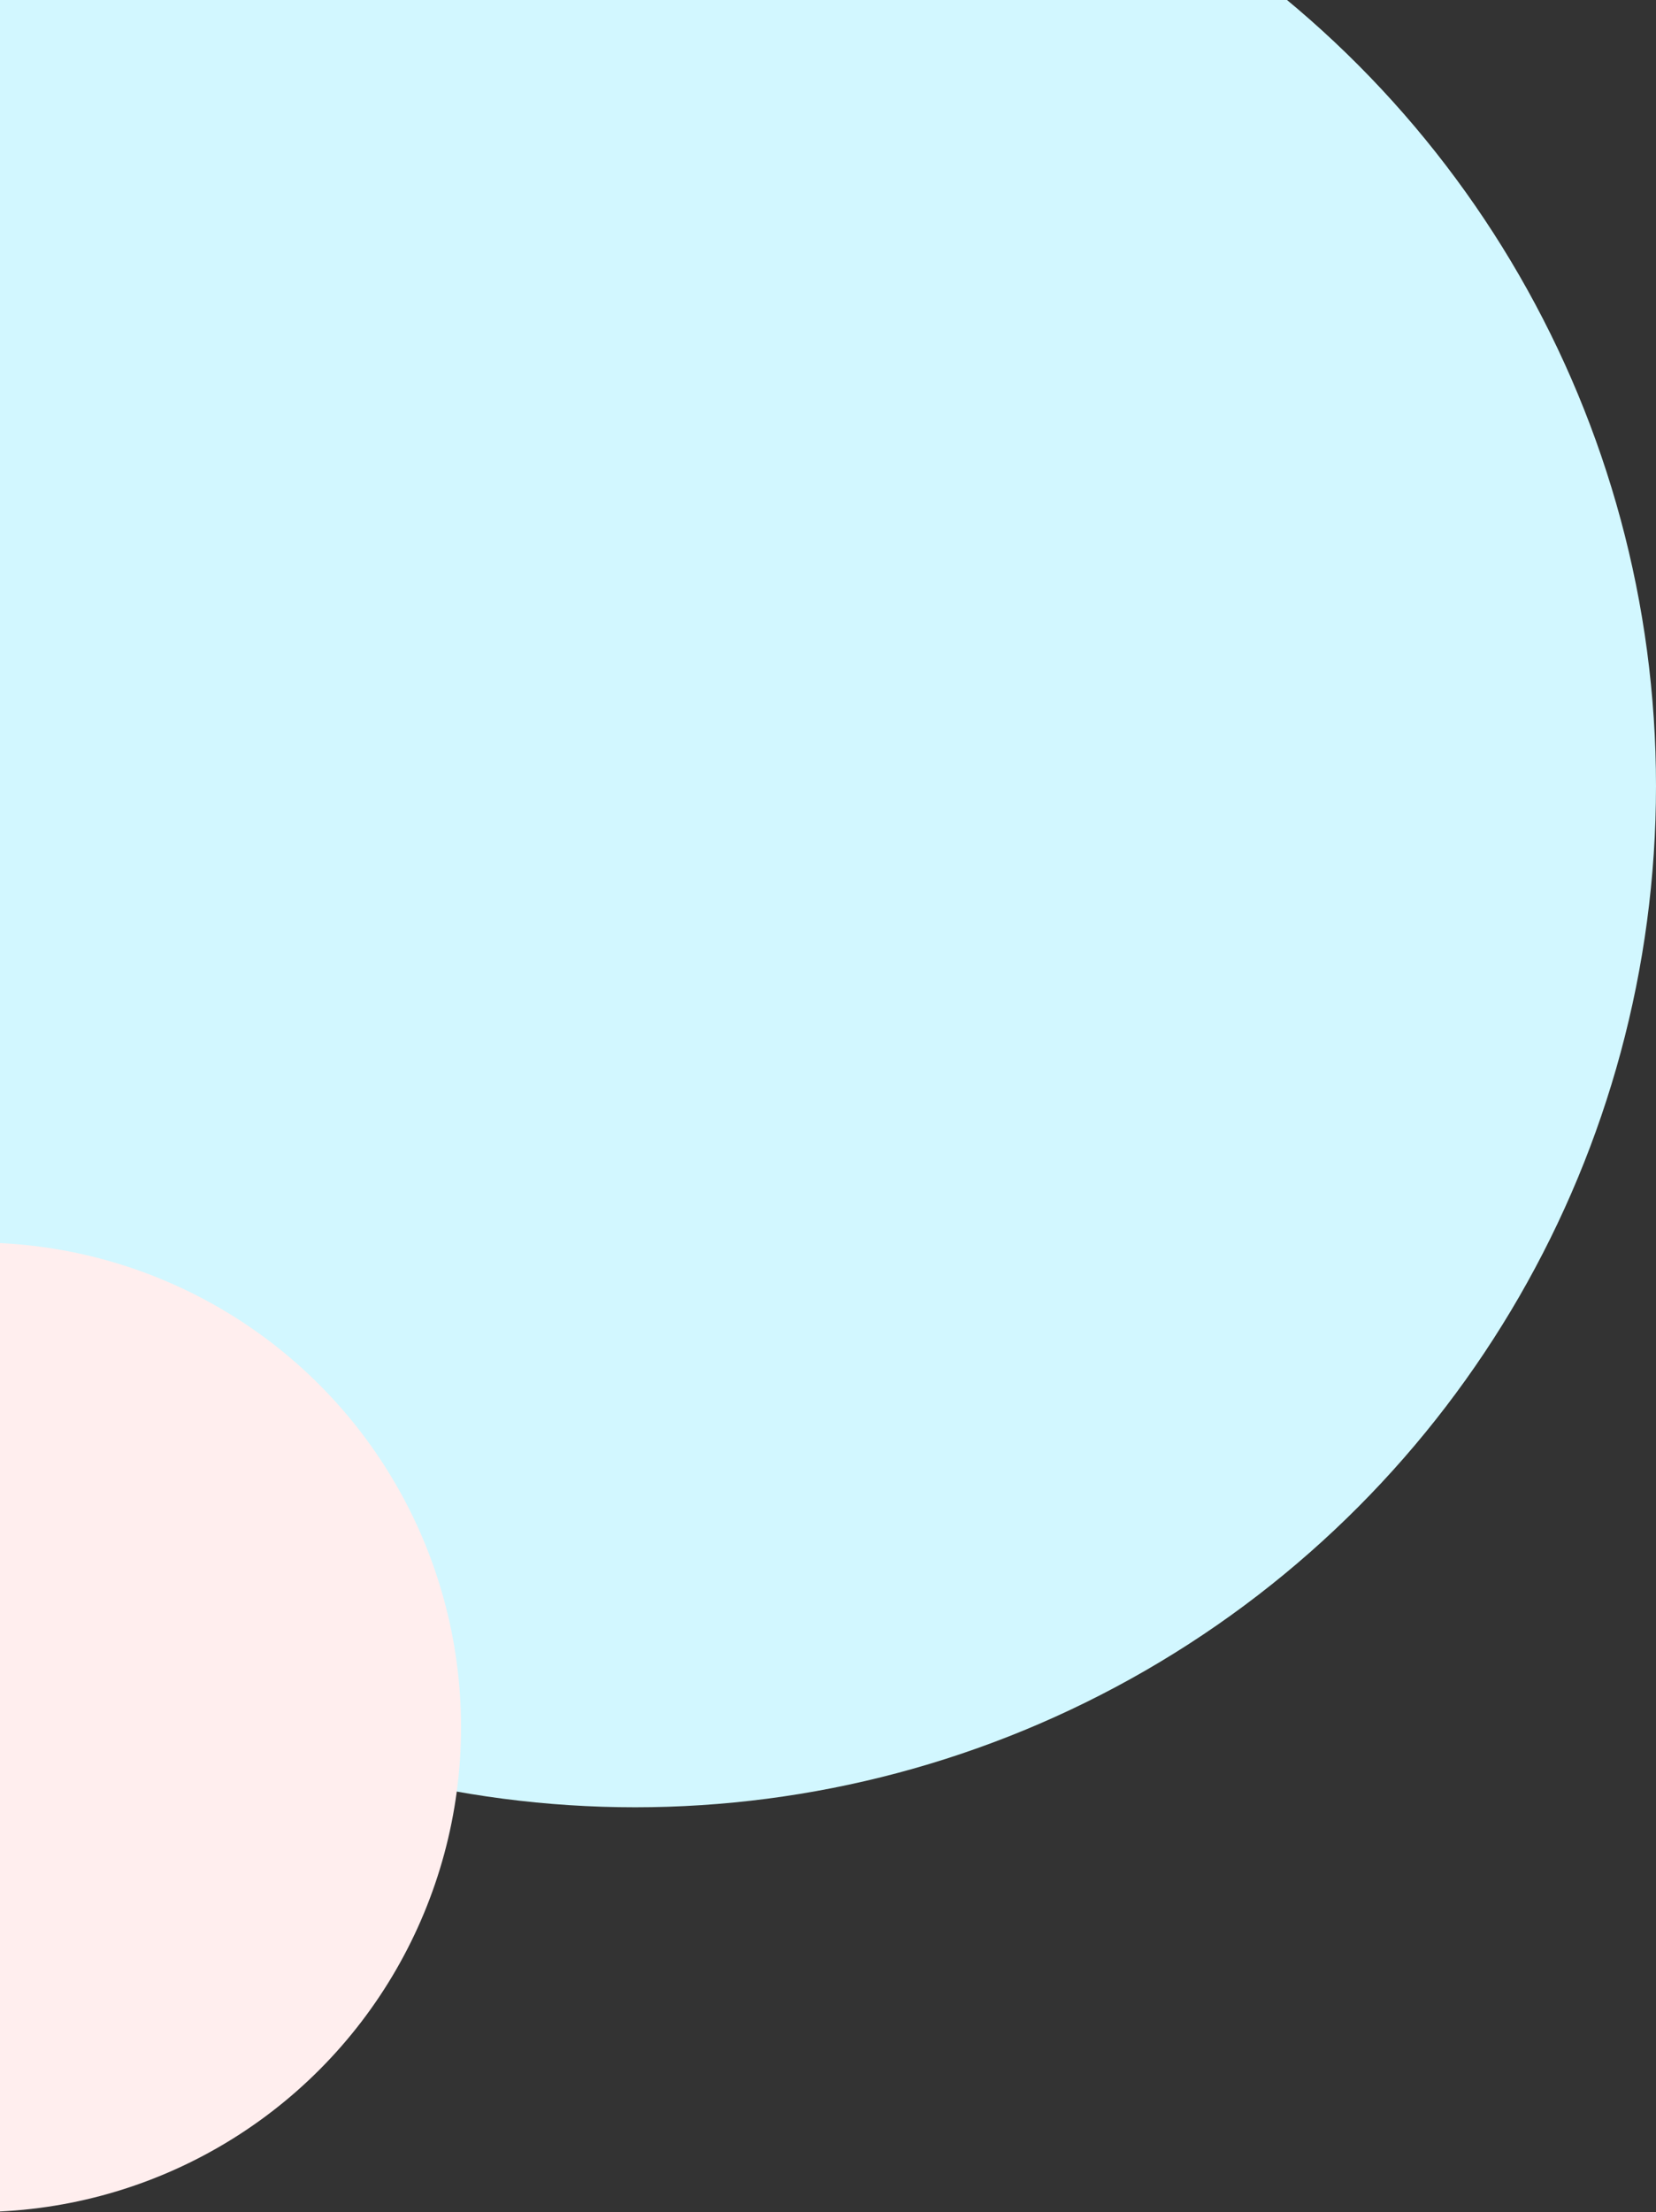
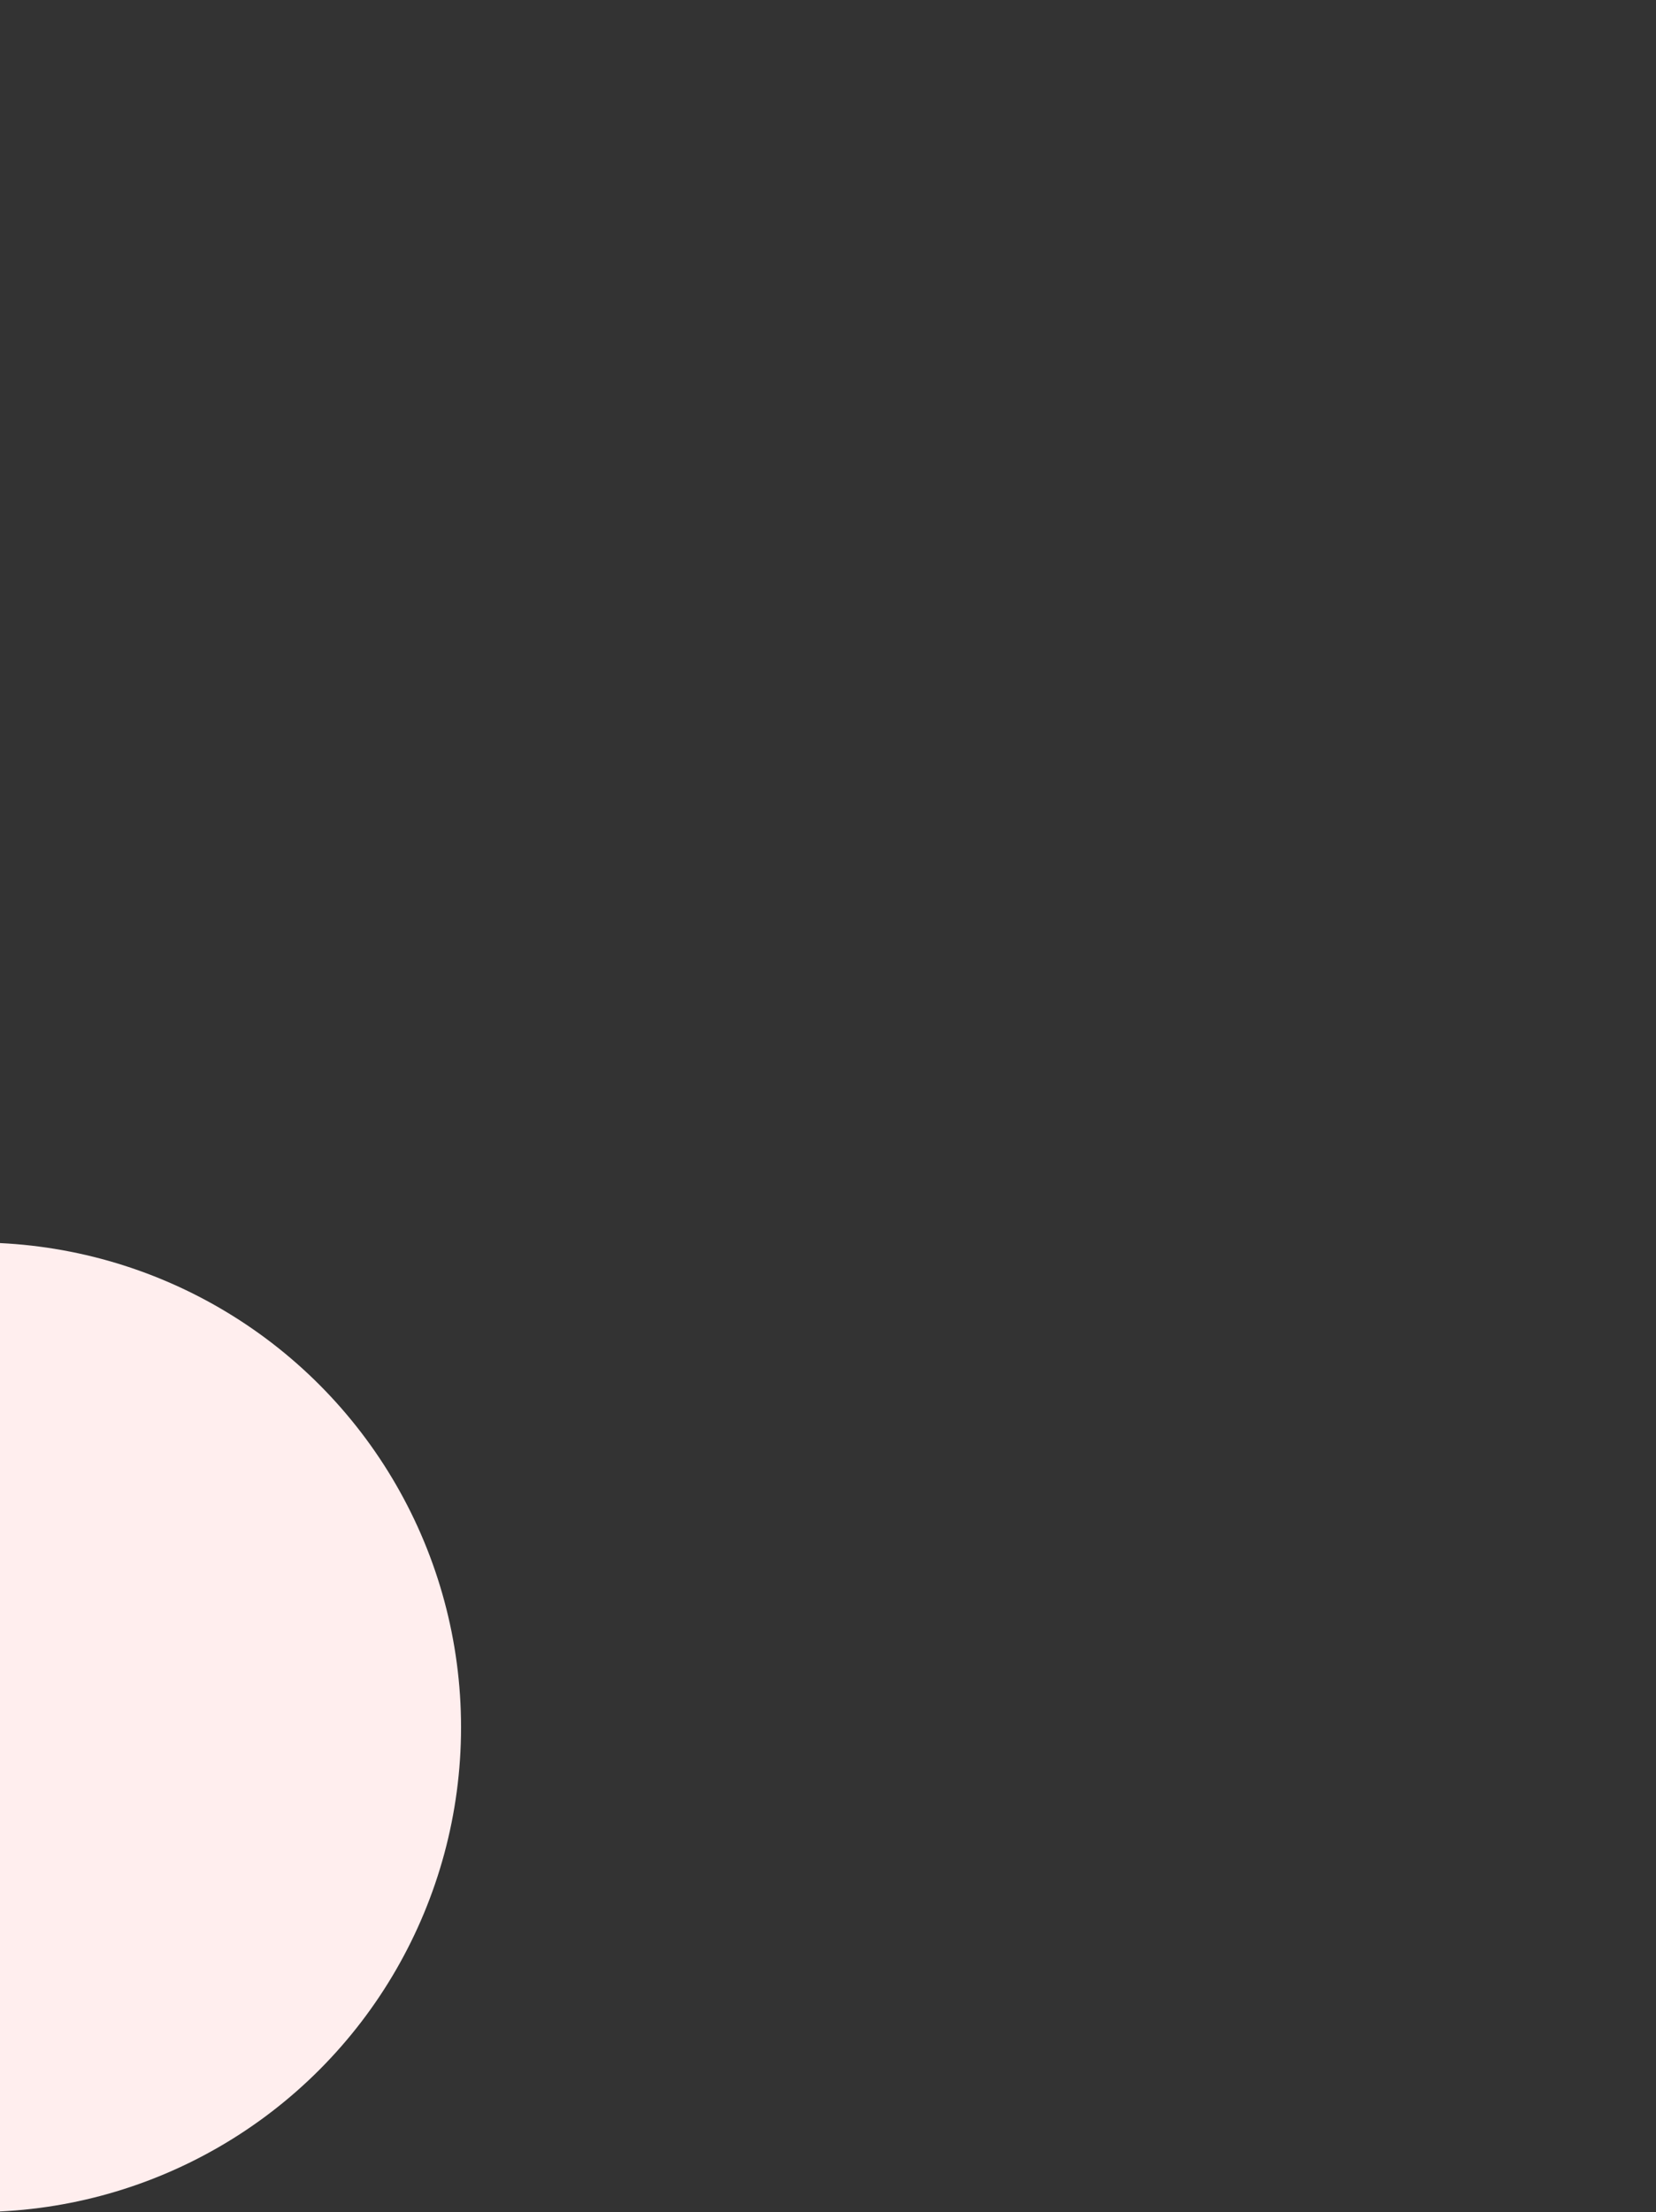
<svg xmlns="http://www.w3.org/2000/svg" width="176" height="235" viewBox="0 0 176 235" fill="none">
  <rect x="0" y="0" width="176" height="235" fill="#333333" stroke="none" />
-   <circle cx="67.5" cy="83.5" r="108.5" fill="#D2F7FF" />
  <circle cx="-2.5" cy="183.5" r="51.5" fill="#FFEEEE" />
</svg>